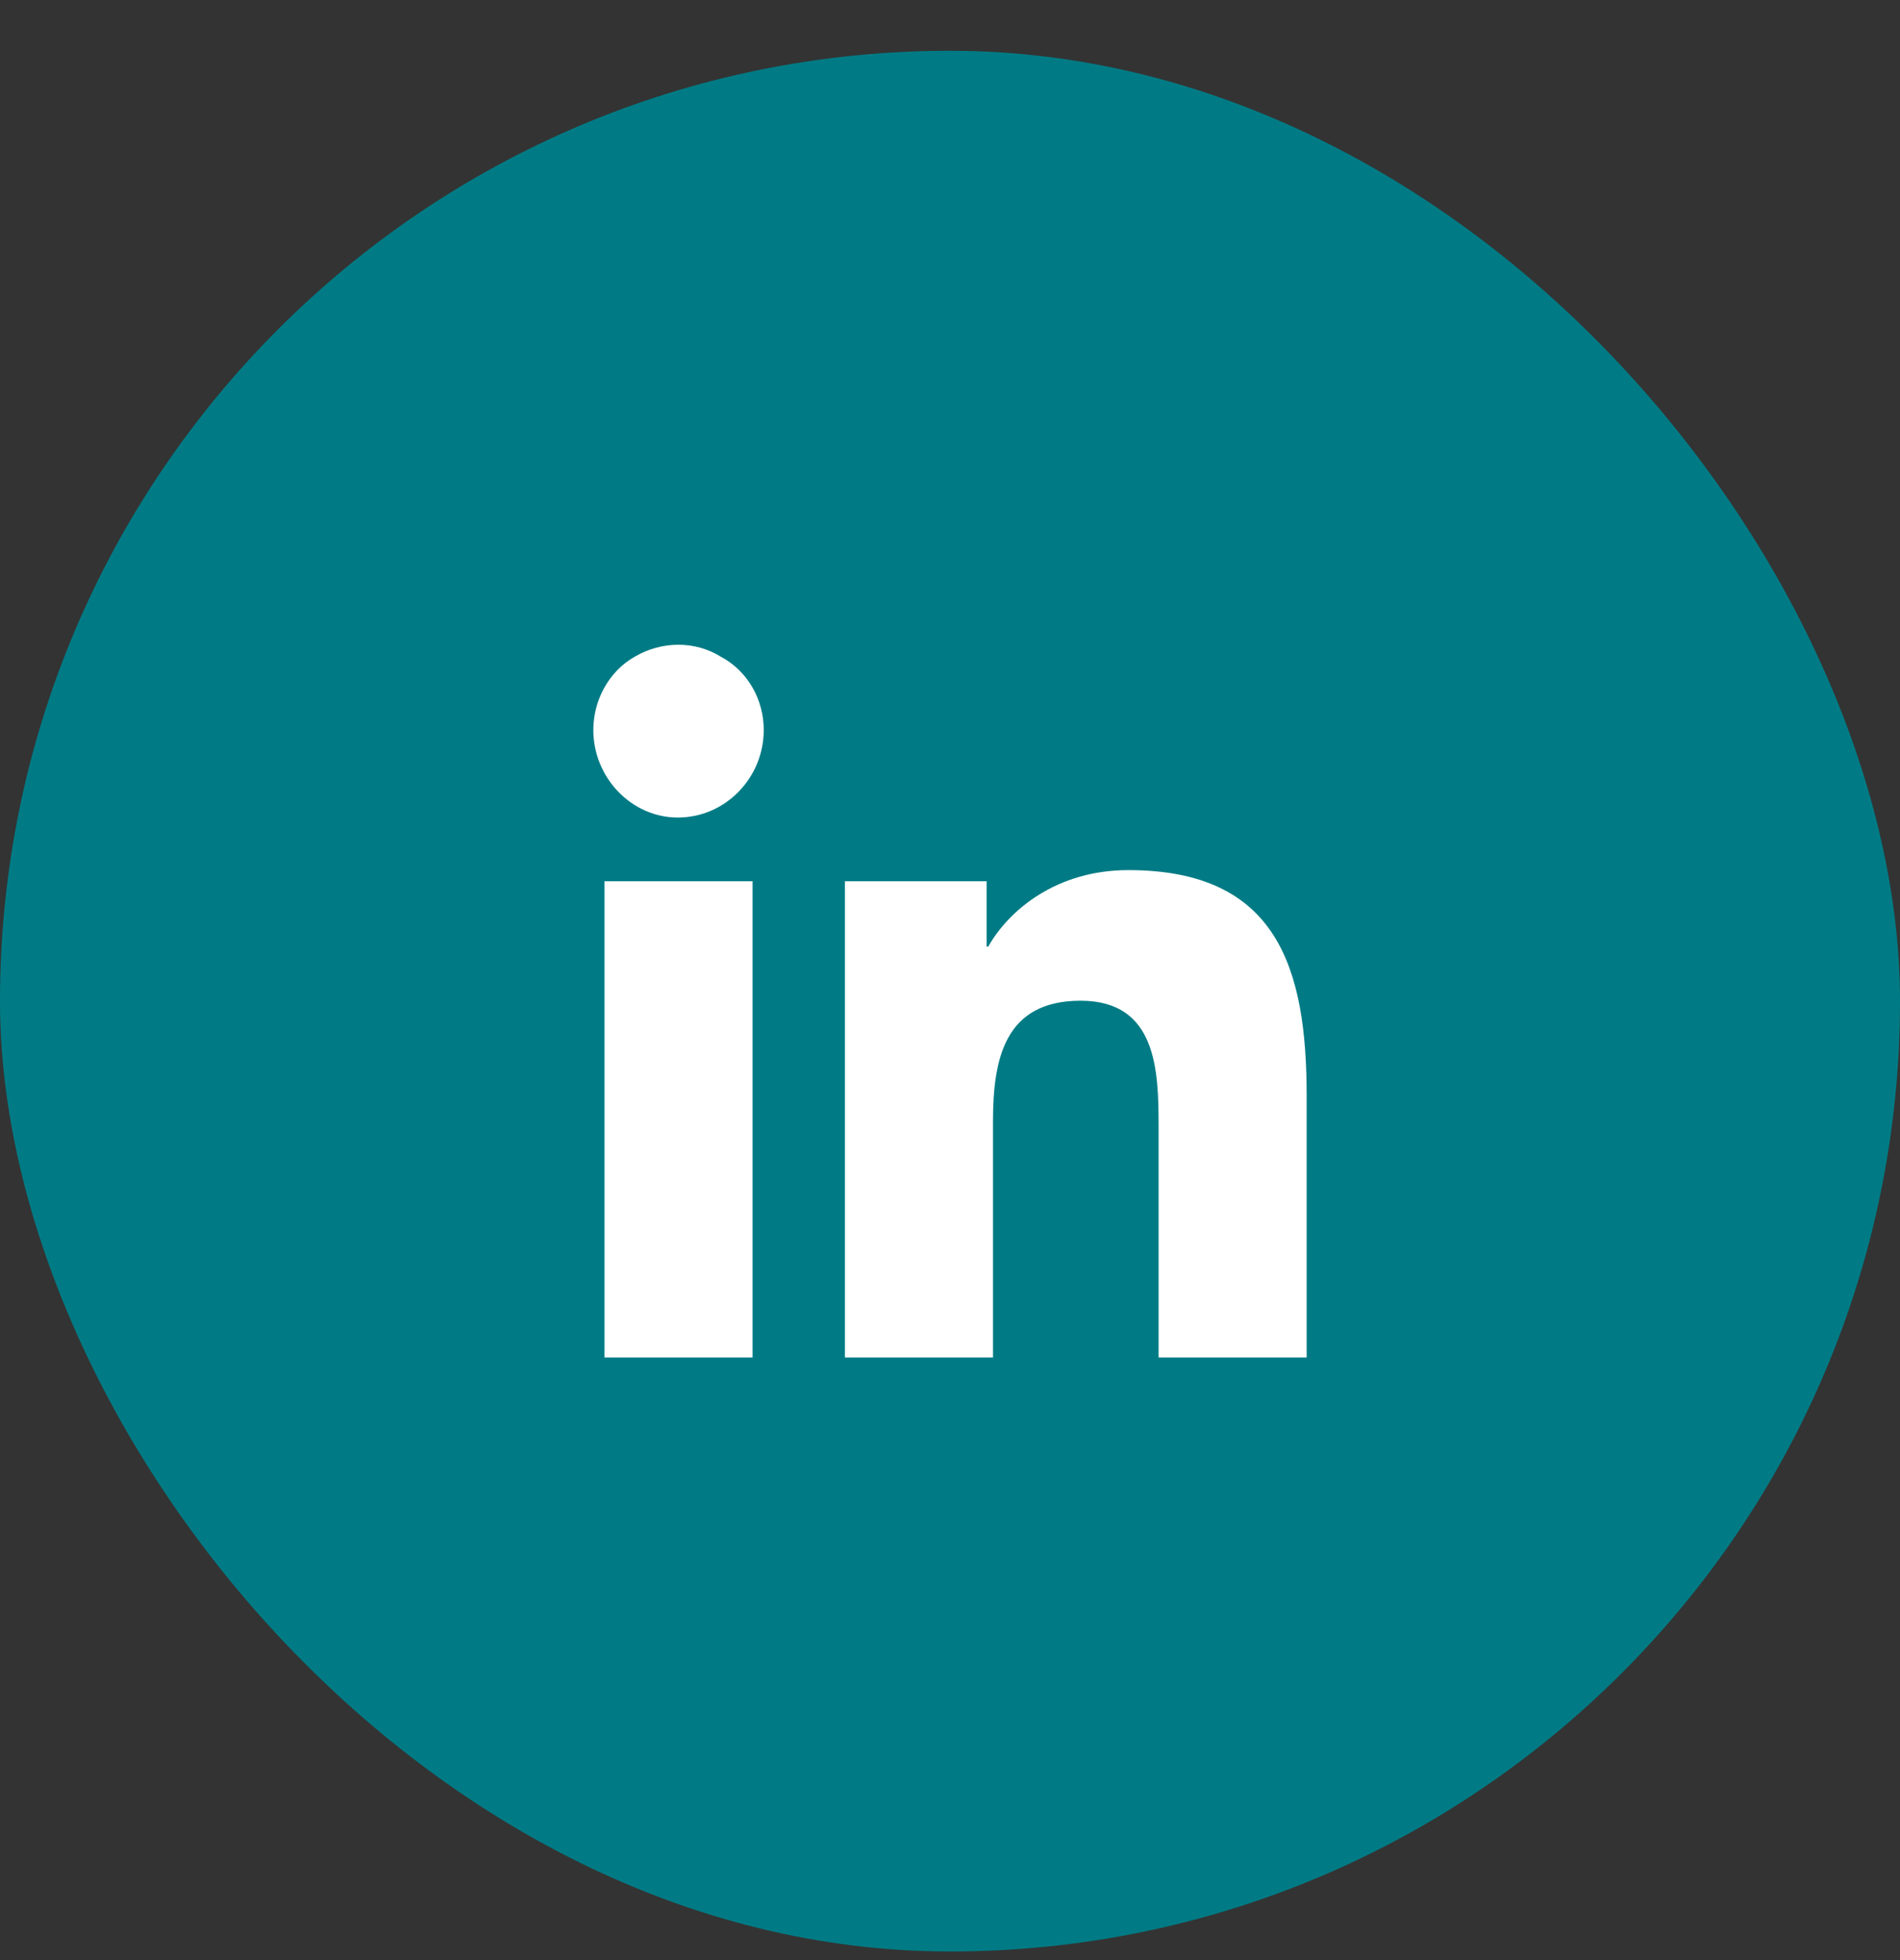
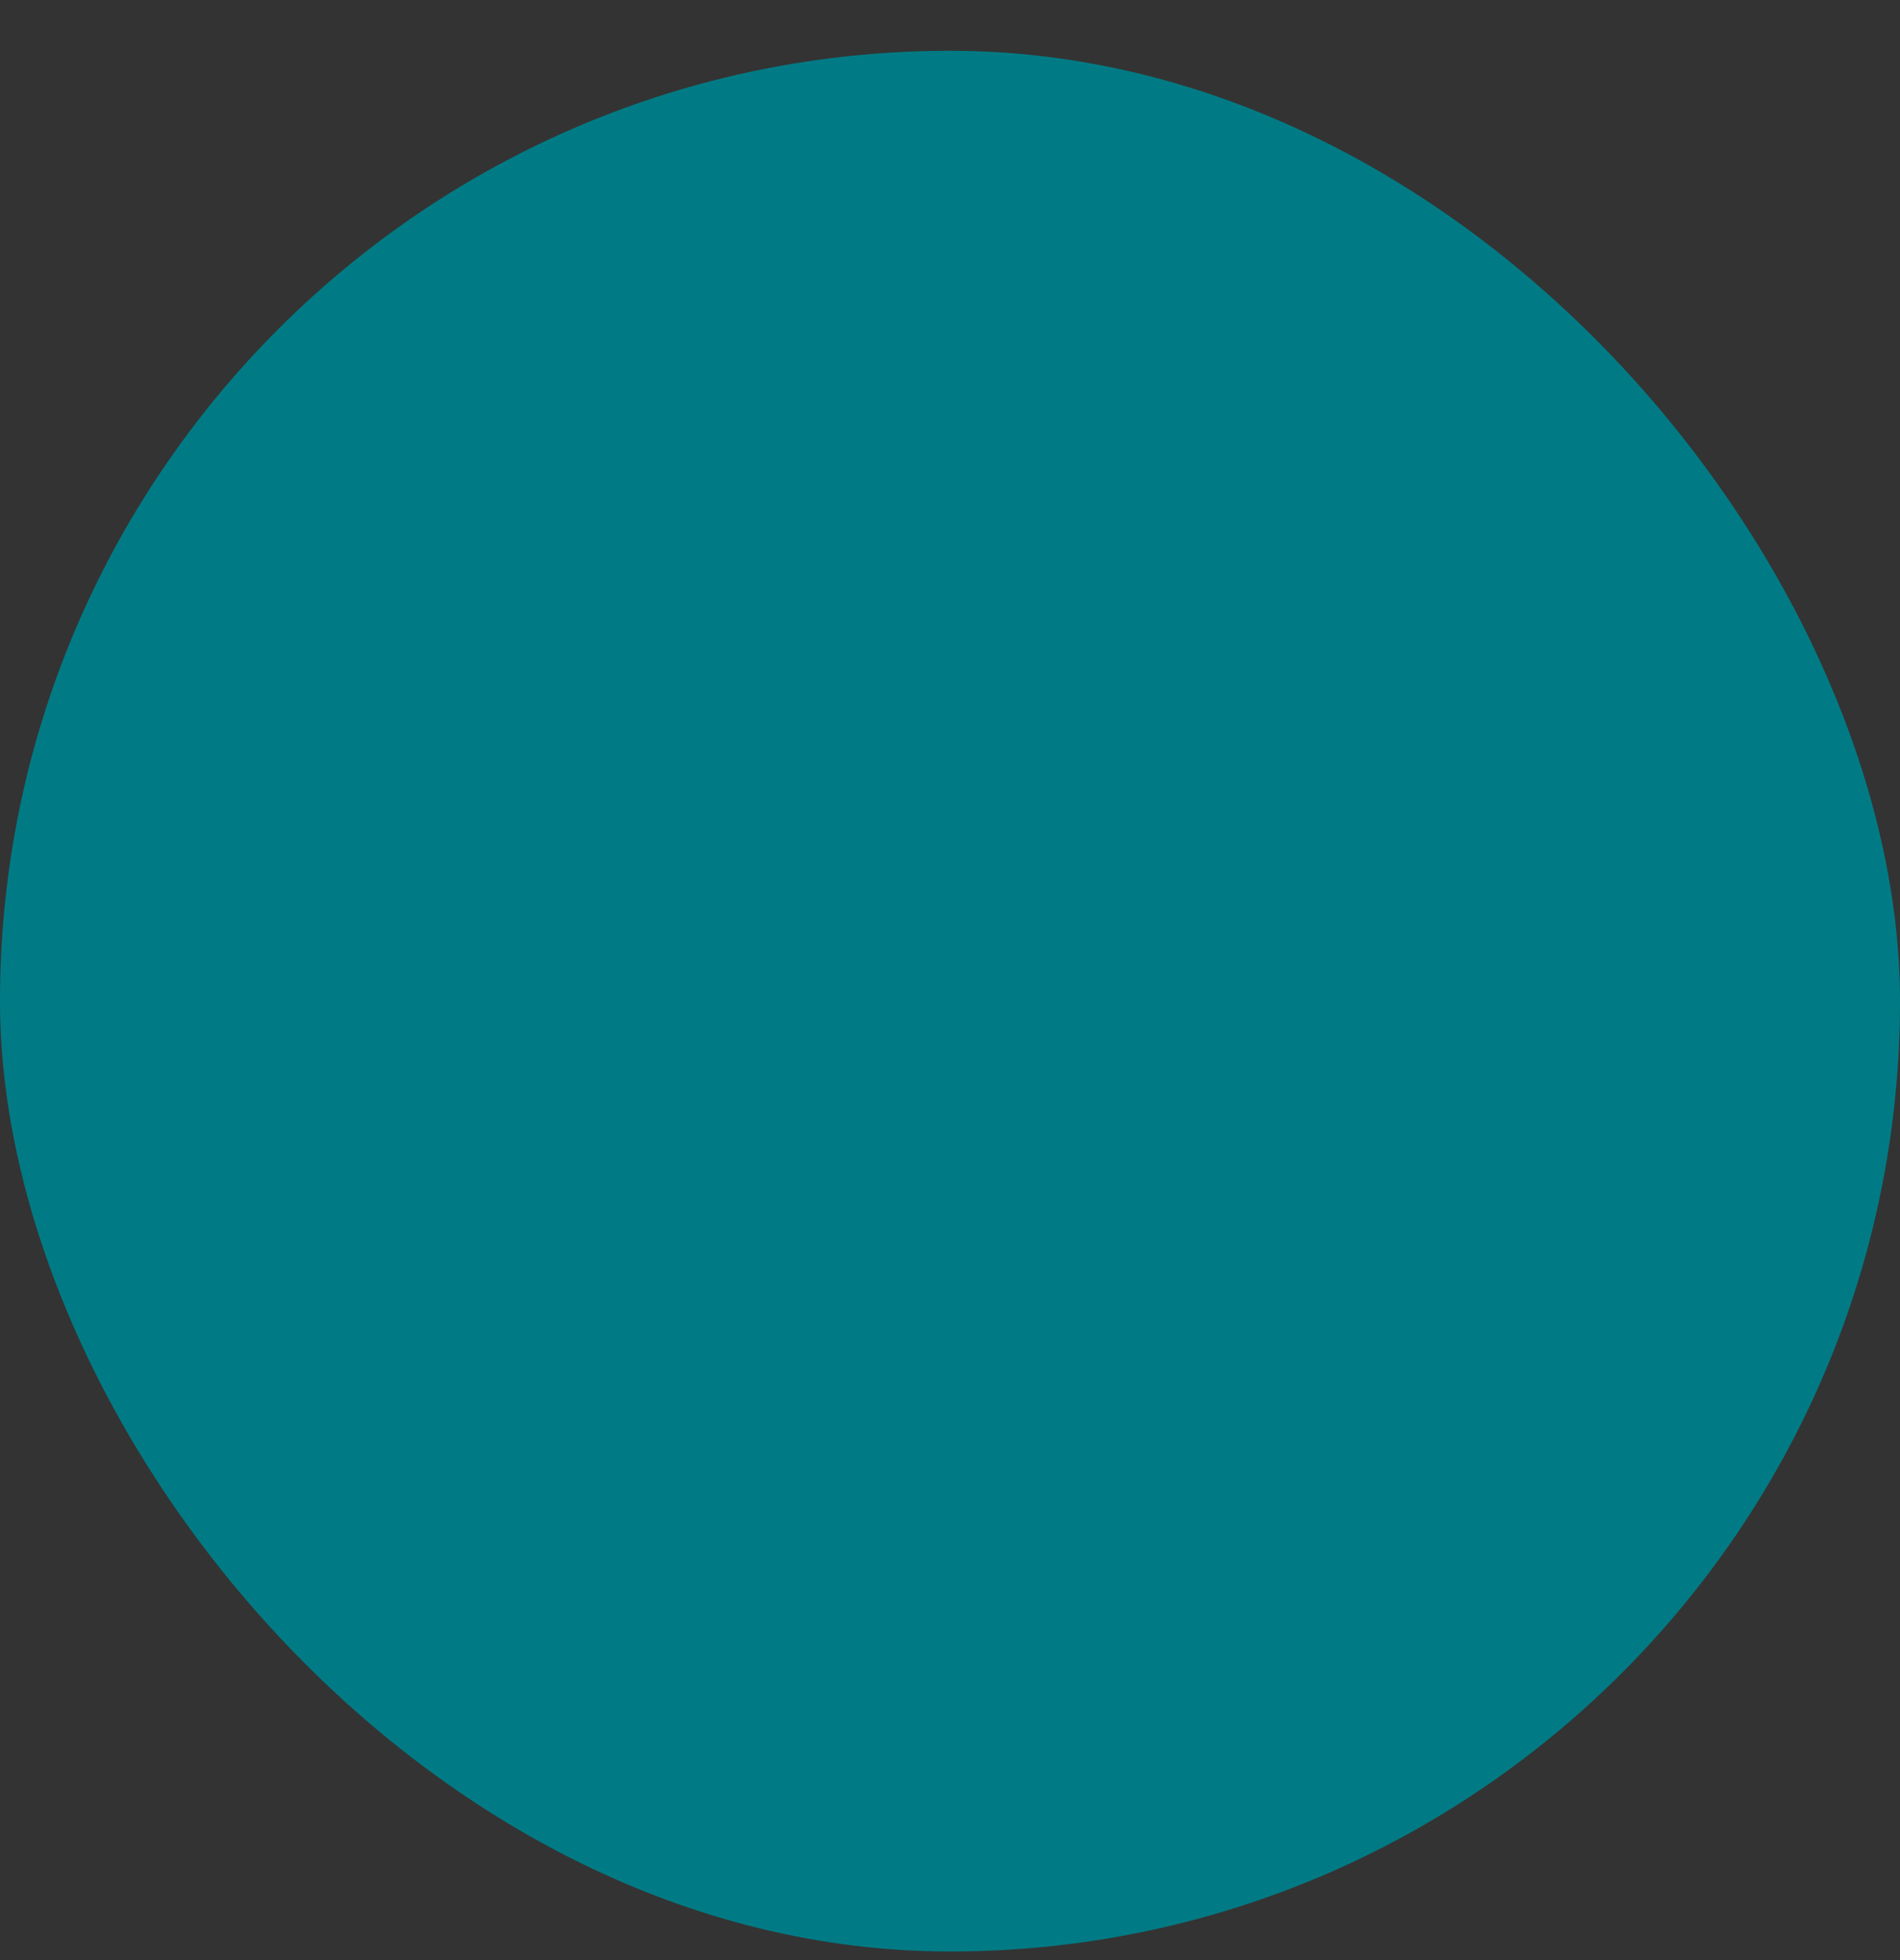
<svg xmlns="http://www.w3.org/2000/svg" width="32" height="33" viewBox="0 0 32 33" fill="none">
  <rect x="0" y="0" width="32" height="33" fill="#333333" stroke="none" />
  <rect y="0.855" width="32" height="32" rx="16" fill="#007B85" />
  <g clip-path="url(#clip0_828_5607)">
-     <path d="M12.675 22.855H10.181V14.837H12.675V22.855ZM11.415 13.764C10.637 13.764 9.993 13.094 9.993 12.29C9.993 11.78 10.262 11.297 10.691 11.056C11.146 10.788 11.71 10.788 12.139 11.056C12.595 11.297 12.863 11.78 12.863 12.29C12.863 13.094 12.219 13.764 11.415 13.764ZM21.98 22.855H19.513V18.967C19.513 18.028 19.486 16.848 18.199 16.848C16.912 16.848 16.724 17.84 16.724 18.886V22.855H14.23V14.837H16.617V15.937H16.644C16.992 15.32 17.797 14.649 19.003 14.649C21.524 14.649 22.007 16.312 22.007 18.457V22.855H21.98Z" fill="white" />
+     <path d="M12.675 22.855H10.181V14.837H12.675V22.855ZM11.415 13.764C10.637 13.764 9.993 13.094 9.993 12.29C9.993 11.78 10.262 11.297 10.691 11.056C11.146 10.788 11.71 10.788 12.139 11.056C12.595 11.297 12.863 11.78 12.863 12.29C12.863 13.094 12.219 13.764 11.415 13.764ZM21.98 22.855H19.513V18.967C19.513 18.028 19.486 16.848 18.199 16.848C16.912 16.848 16.724 17.84 16.724 18.886V22.855H14.23V14.837H16.617V15.937H16.644C16.992 15.32 17.797 14.649 19.003 14.649C21.524 14.649 22.007 16.312 22.007 18.457H21.98Z" fill="white" />
  </g>
  <defs>
    <clipPath id="clip0_828_5607">
-       <rect width="13.091" height="12" fill="white" transform="translate(9.455 10.855)" />
-     </clipPath>
+       </clipPath>
  </defs>
</svg>